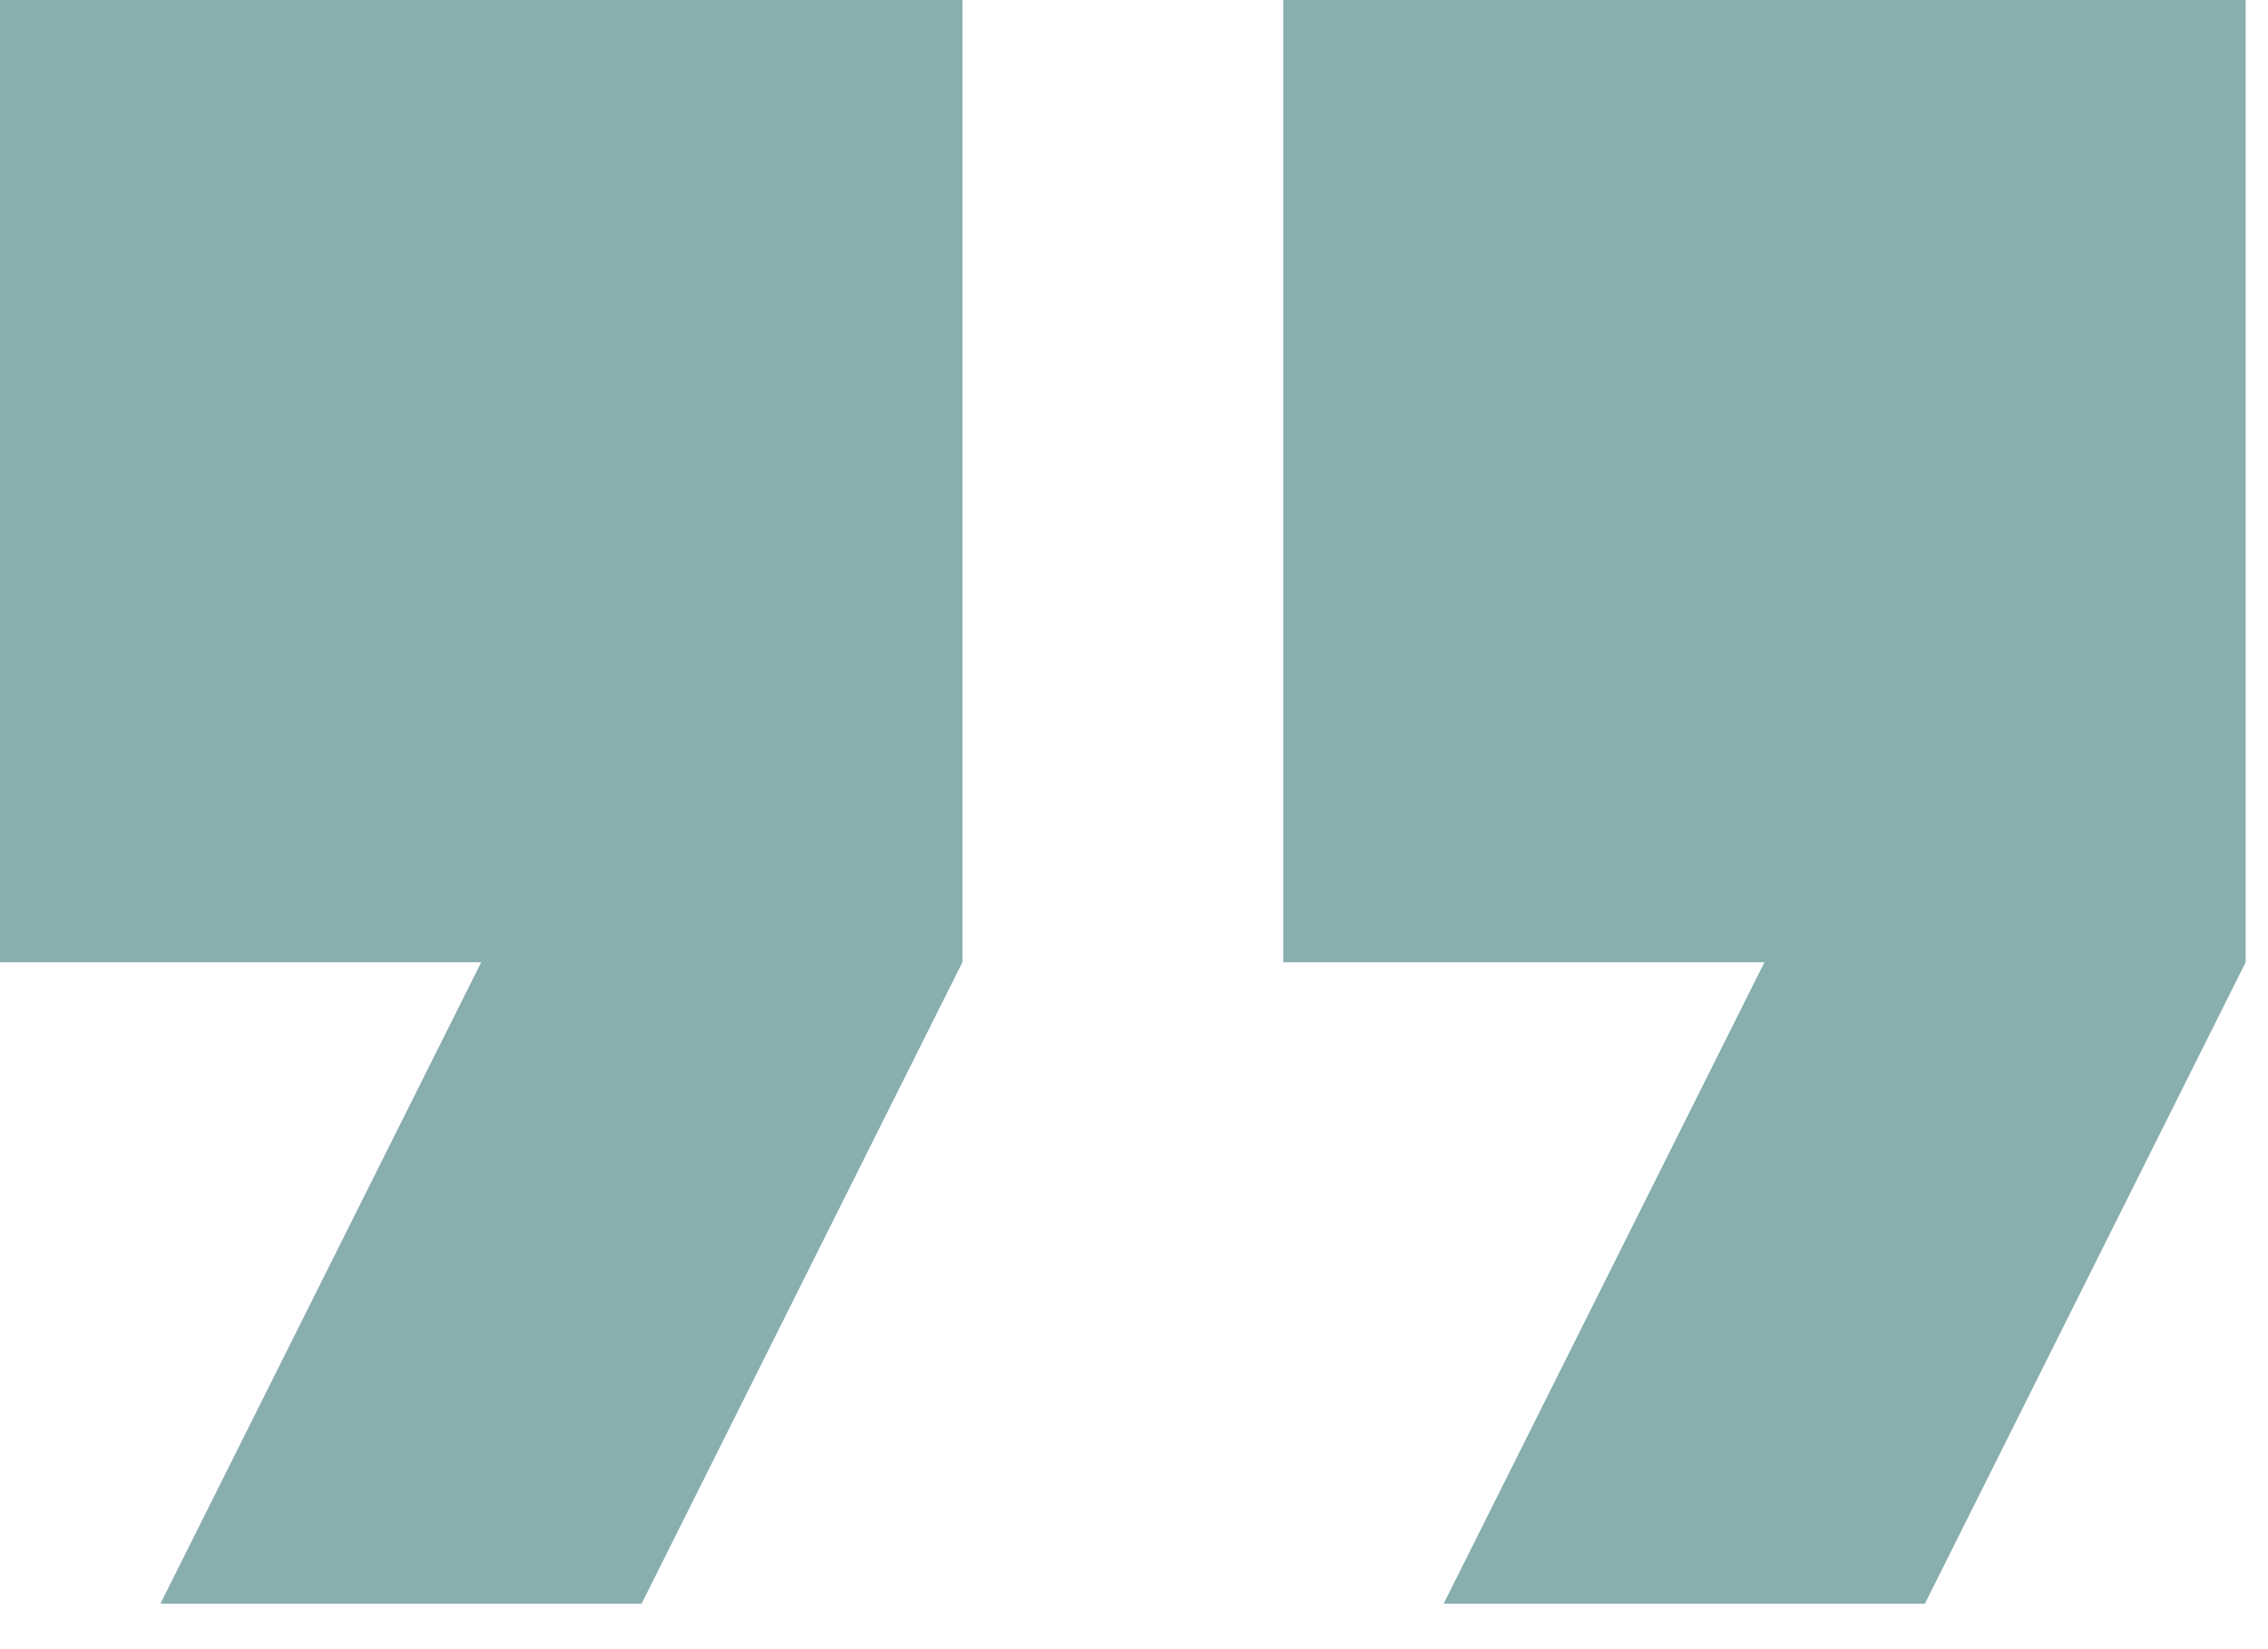
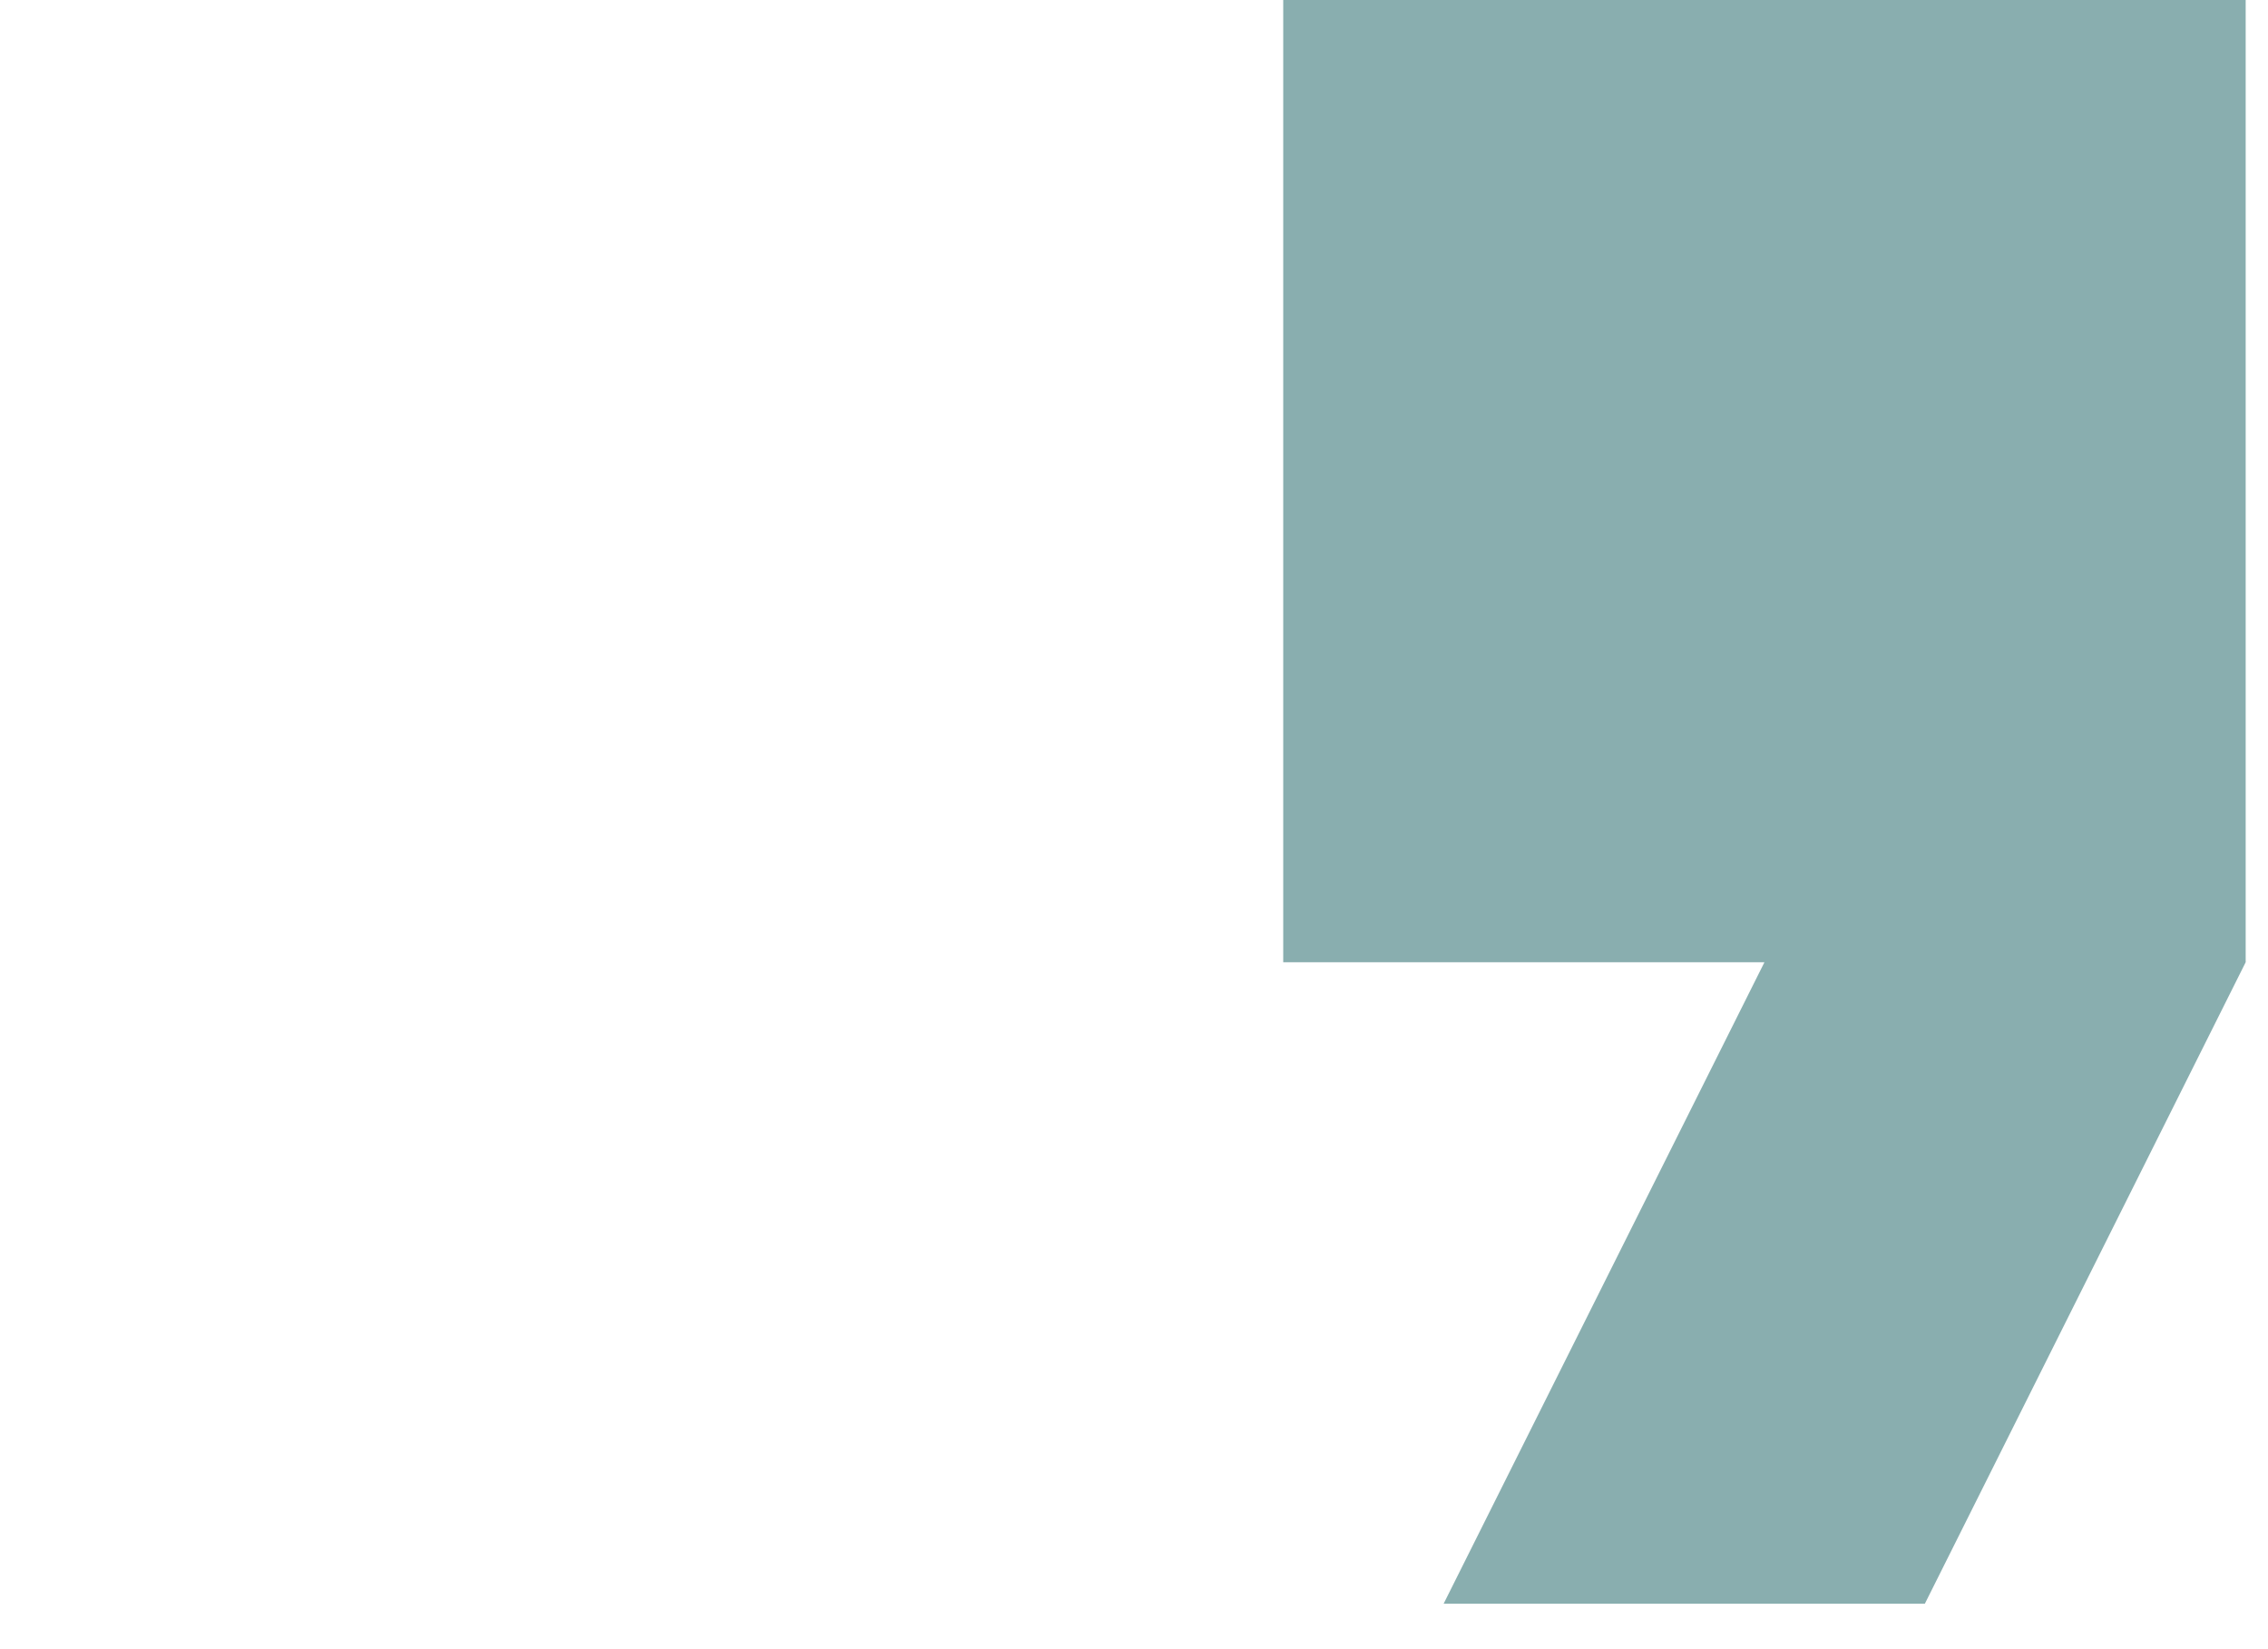
<svg xmlns="http://www.w3.org/2000/svg" width="44" height="32" viewBox="0 0 44 32" fill="none">
-   <path d="M0 18.671H9.336L3.112 31.118H12.447L18.671 18.671V0H0V18.671Z" fill="#89AEAF" />
  <path d="M24.895 0V18.671H34.231L28.007 31.118H37.343L43.567 18.671V0H24.895Z" fill="#89AEAF" />
</svg>